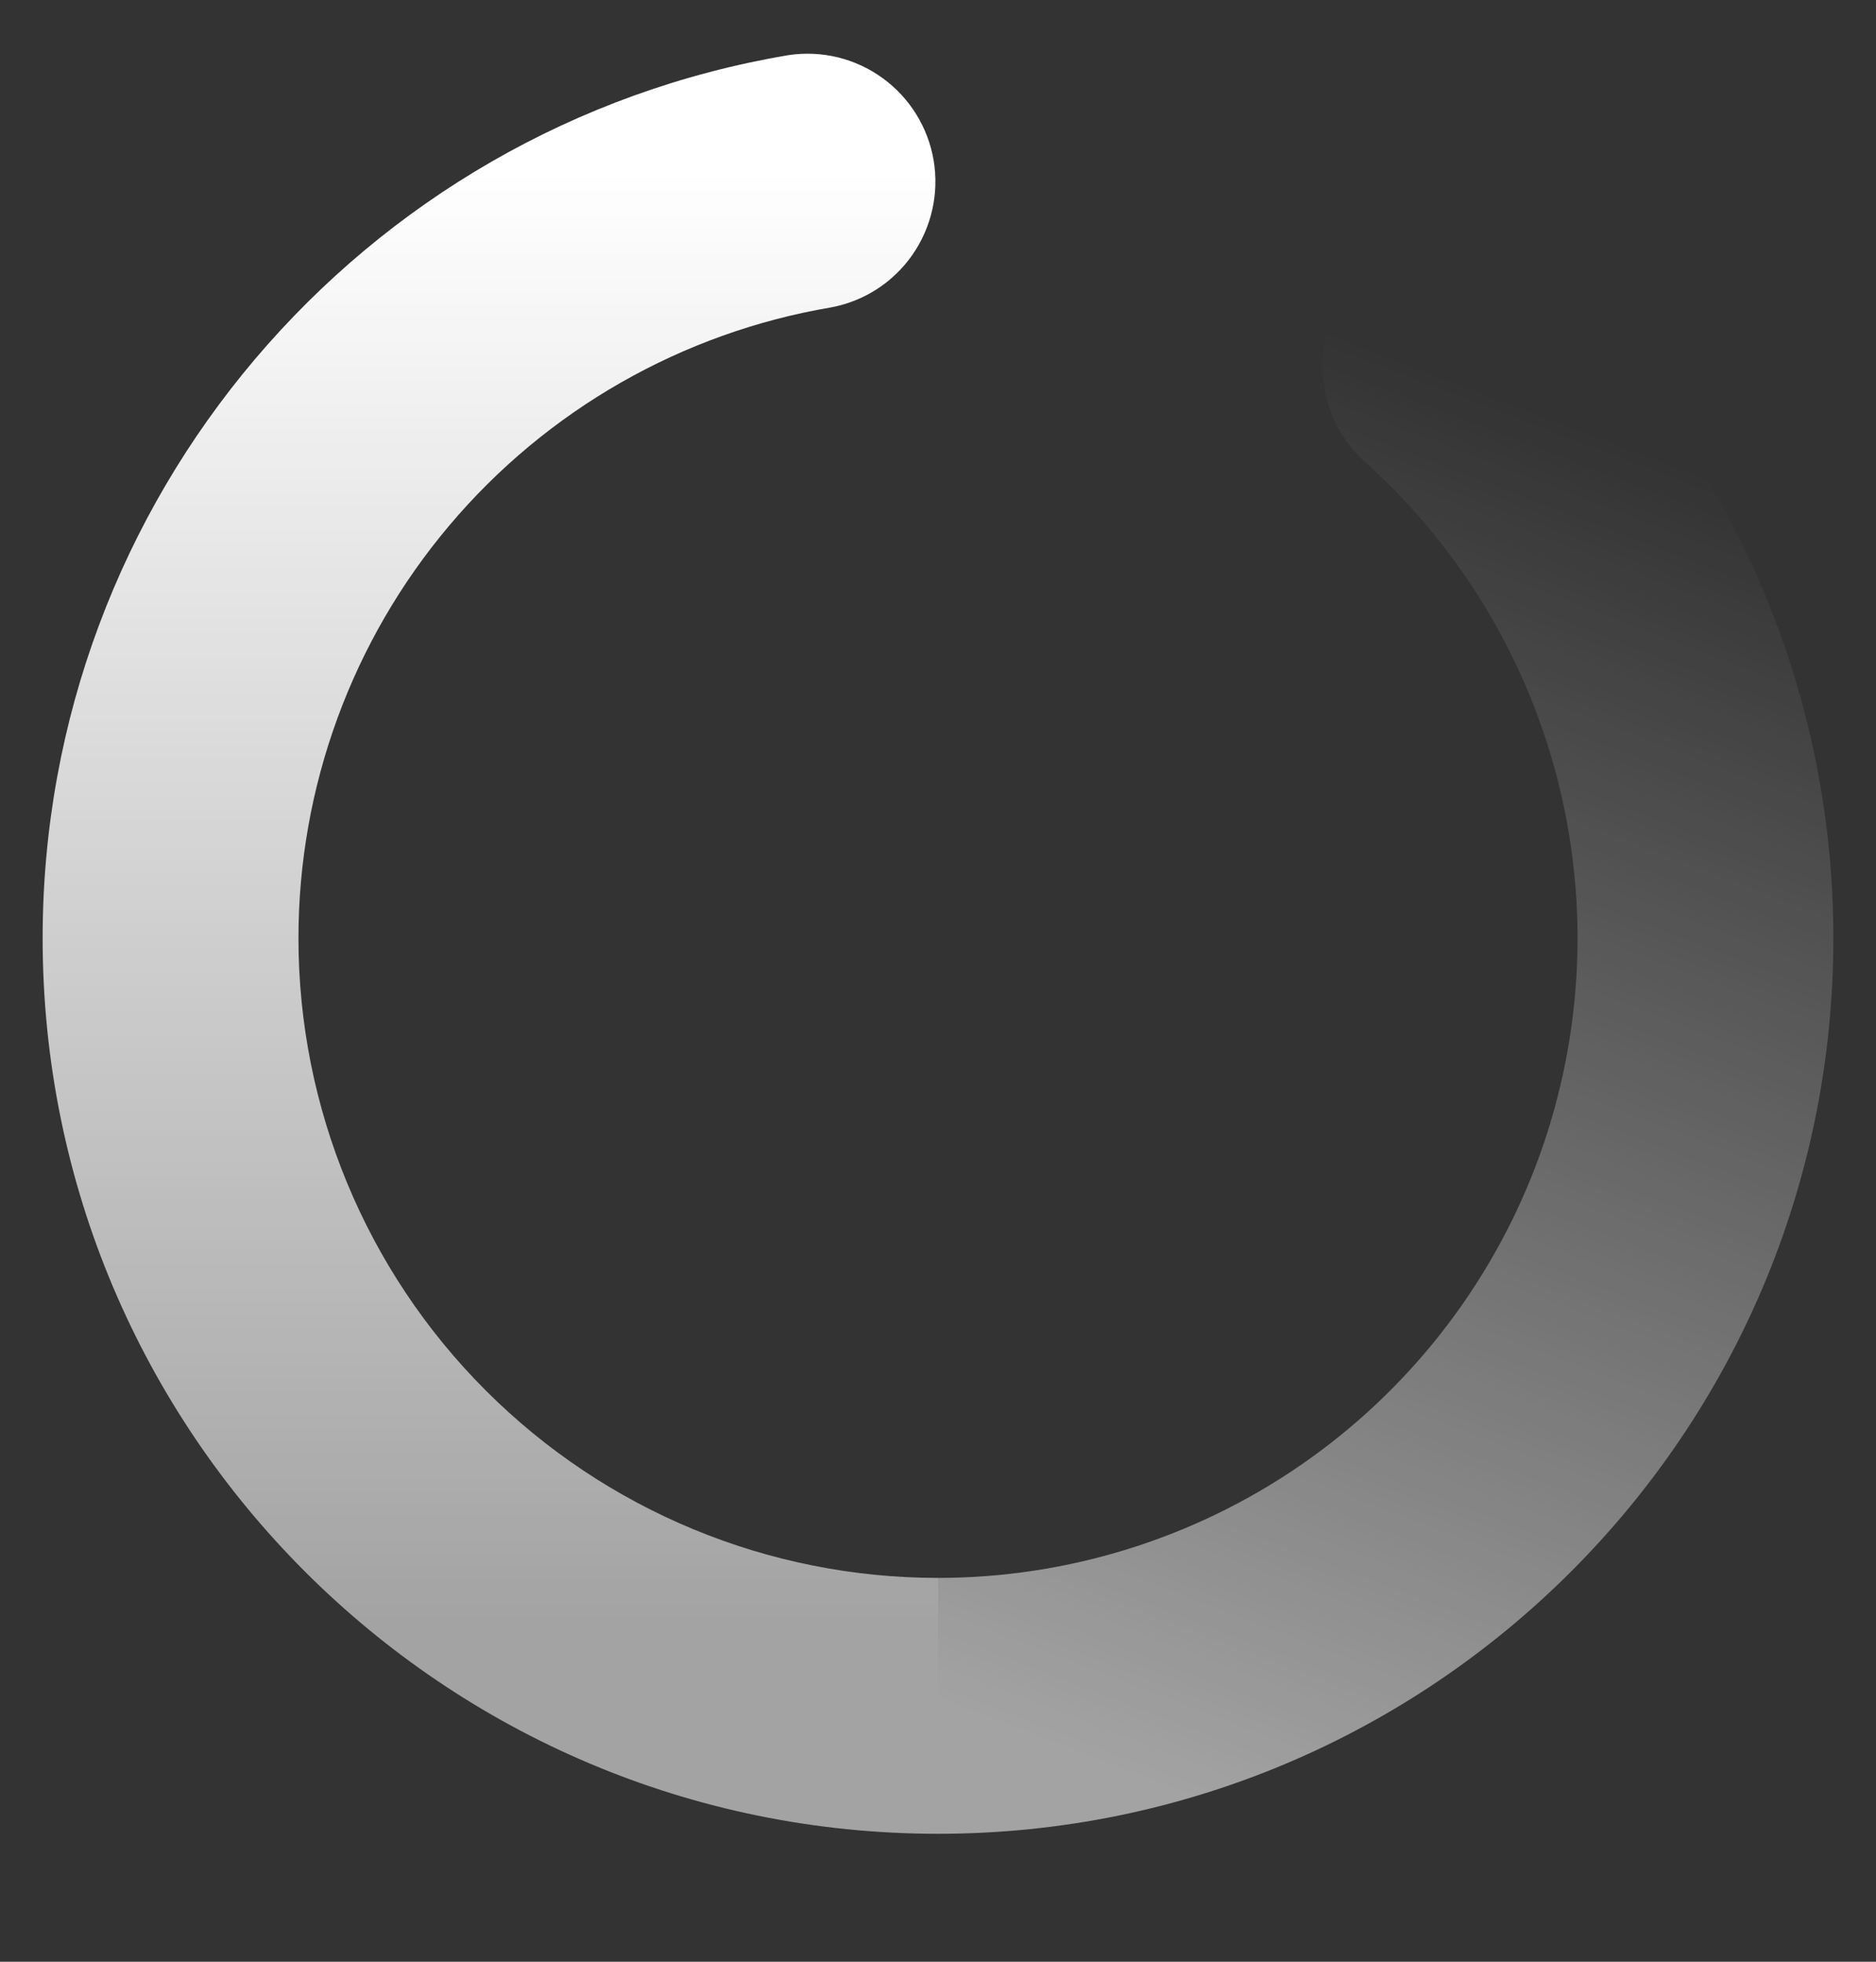
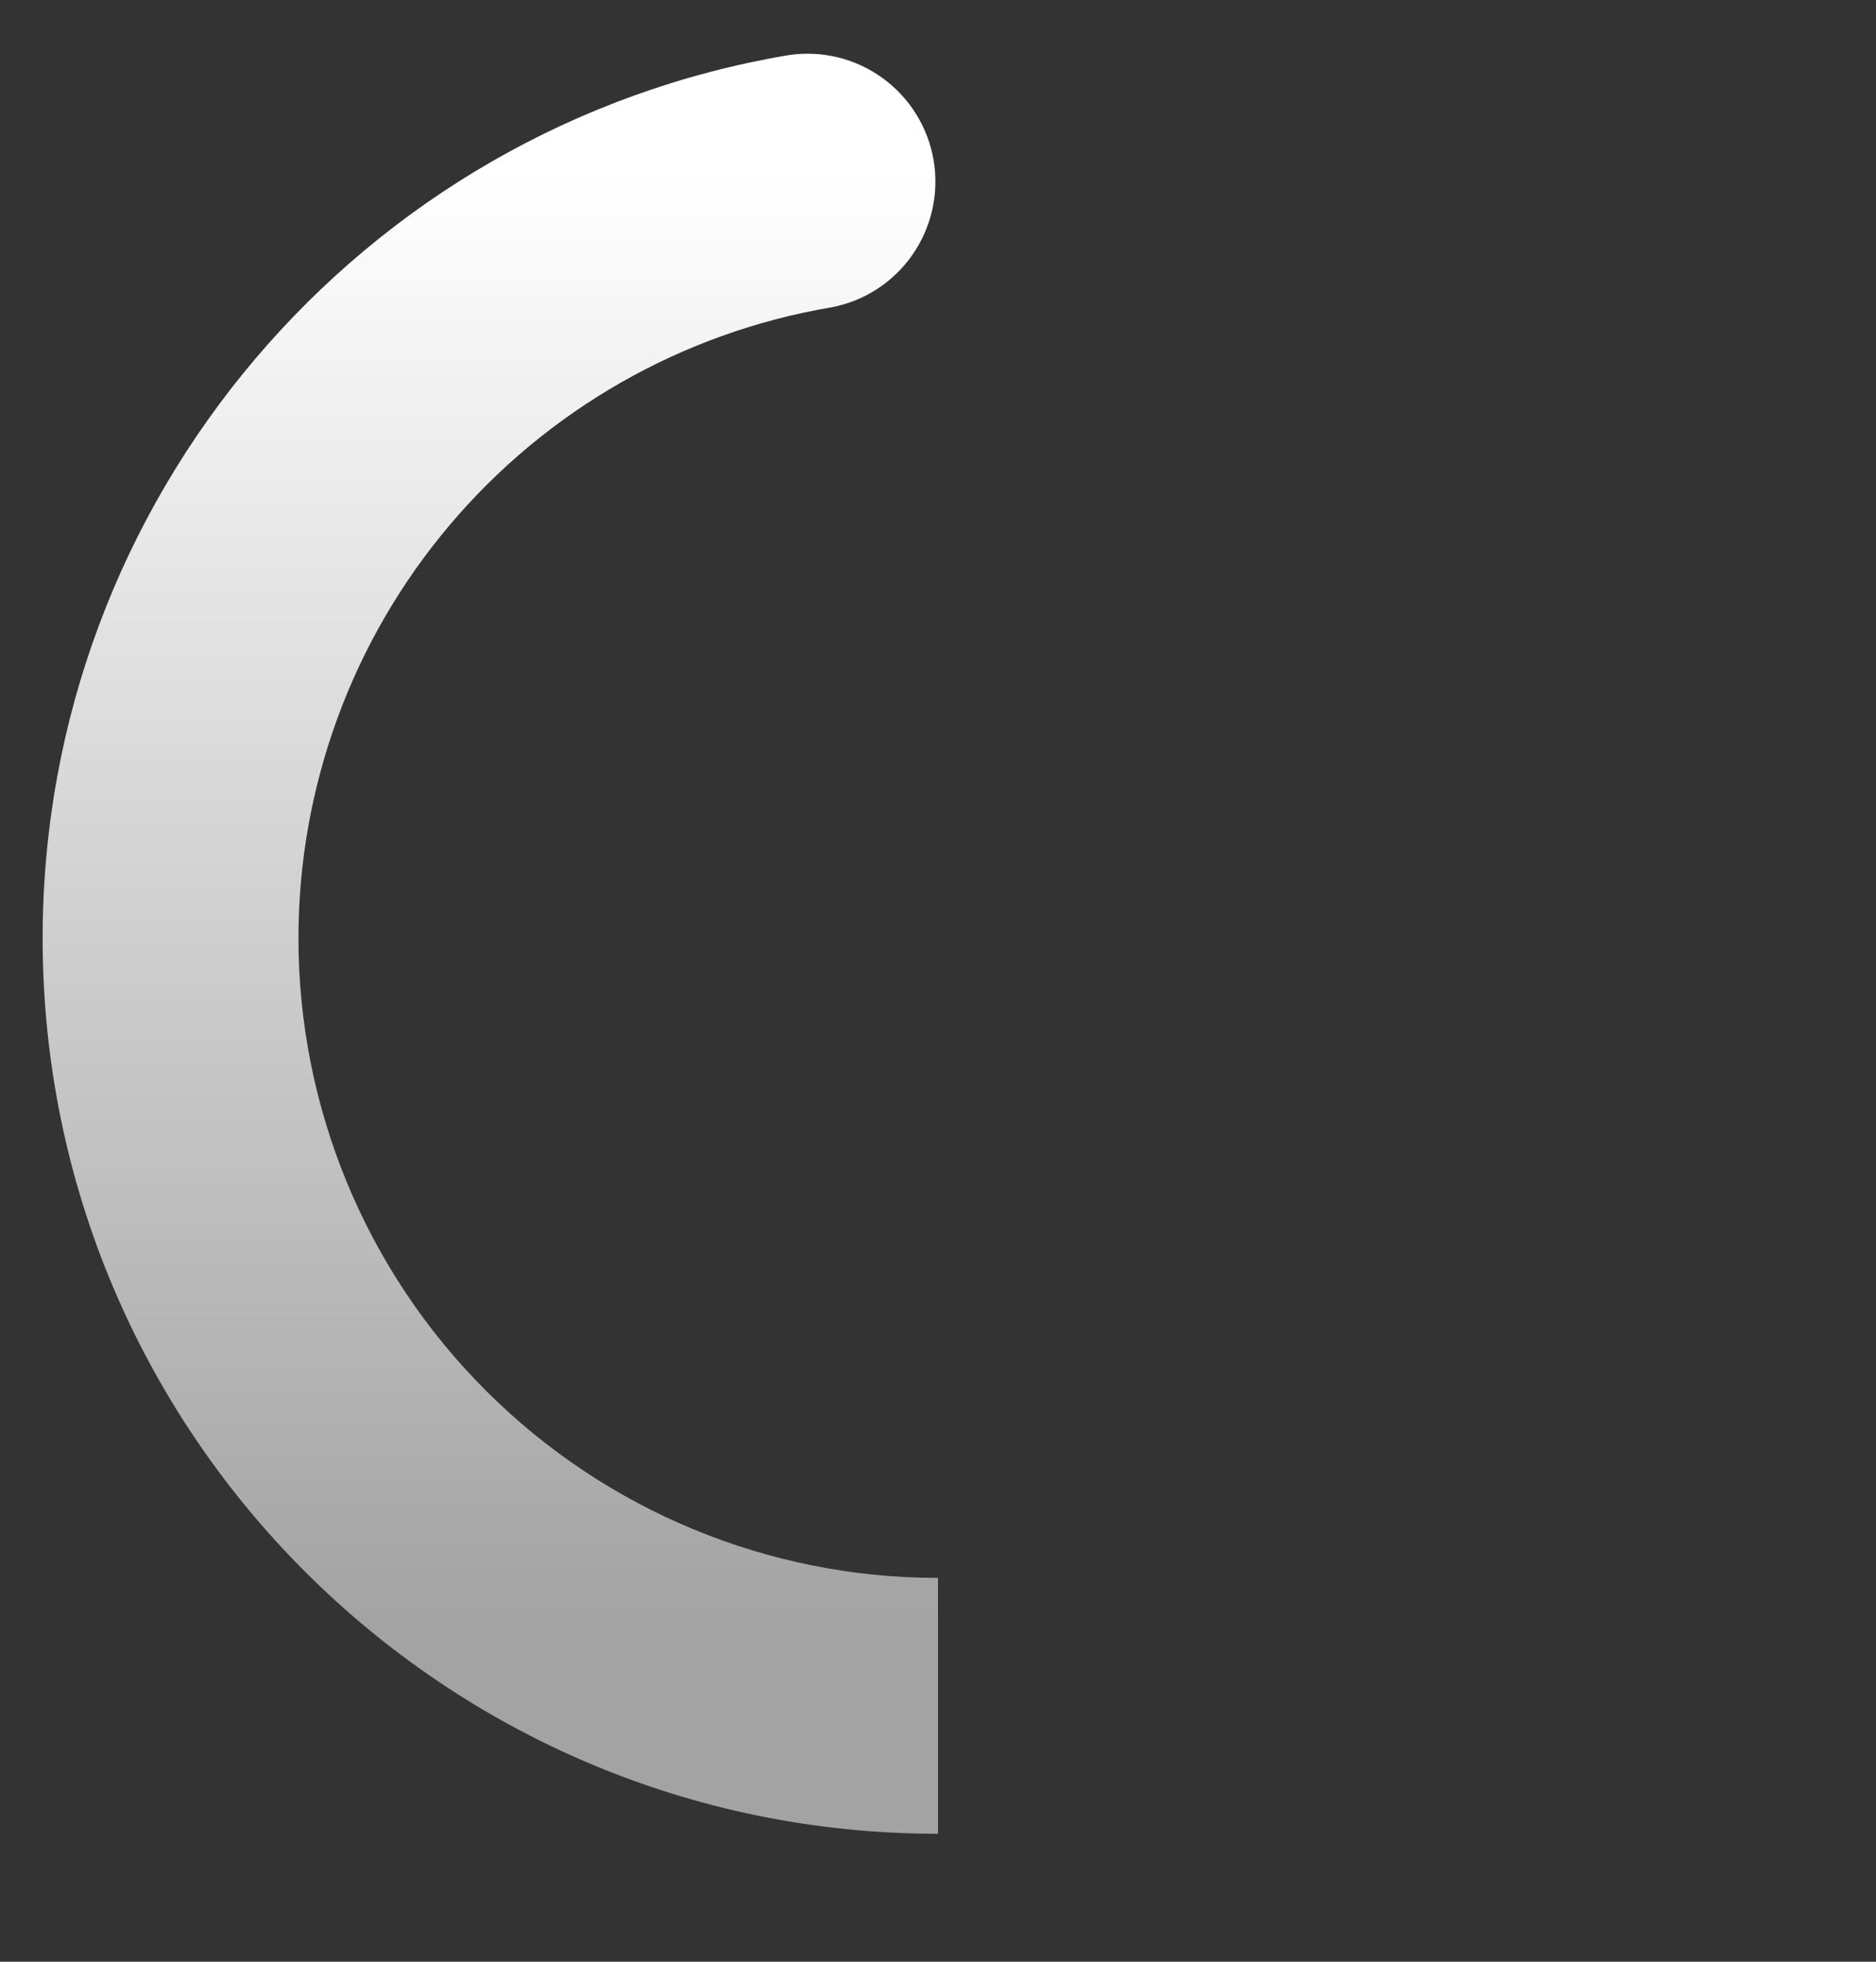
<svg xmlns="http://www.w3.org/2000/svg" class="spin" viewBox="0 0 22 23" fill="none">
  <rect x="0" y="0" width="22" height="23" fill="#333333" stroke="none" />
  <path d="M9.249 0.646C9.638 0.588 10.033 0.685 10.351 0.916C10.669 1.147 10.884 1.494 10.949 1.881C11.014 2.269 10.924 2.666 10.699 2.989C10.475 3.311 10.132 3.532 9.746 3.604C7.999 3.9 6.413 4.806 5.27 6.16C4.127 7.513 3.5 9.228 3.5 11C3.5 12.989 4.29 14.897 5.697 16.303C7.103 17.71 9.011 18.5 11 18.5V21.5C5.201 21.5 0.5 16.8 0.5 11C0.5 5.855 4.226 1.49 9.249 0.646Z" fill="url(#paint0_linear_32526_86)" />
-   <path d="M15.892 3.298C16.023 3.151 16.183 3.032 16.36 2.947C16.538 2.862 16.731 2.812 16.928 2.802C17.125 2.791 17.321 2.819 17.507 2.885C17.693 2.95 17.864 3.051 18.011 3.183C19.11 4.167 19.989 5.372 20.59 6.719C21.191 8.066 21.501 9.525 21.5 11C21.5 16.8 16.799 21.5 11 21.5V18.5C12.518 18.5 14.001 18.039 15.251 17.179C16.502 16.318 17.462 15.098 18.005 13.681C18.547 12.263 18.647 10.714 18.29 9.238C17.933 7.762 17.137 6.43 16.007 5.416C15.711 5.15 15.533 4.778 15.511 4.381C15.489 3.984 15.626 3.594 15.892 3.298Z" fill="url(#paint1_linear_32526_86)" />
  <defs>
    <linearGradient id="paint0_linear_32526_86" x1="11" y1="2" x2="11" y2="19" gradientUnits="userSpaceOnUse">
      <stop stop-color="white" />
      <stop offset="1" stop-color="white" stop-opacity="0.55" />
    </linearGradient>
    <linearGradient id="paint1_linear_32526_86" x1="17.5" y1="3" x2="11" y2="20" gradientUnits="userSpaceOnUse">
      <stop offset="0.082" stop-color="white" stop-opacity="0" />
      <stop offset="1" stop-color="white" stop-opacity="0.55" />
    </linearGradient>
  </defs>
</svg>